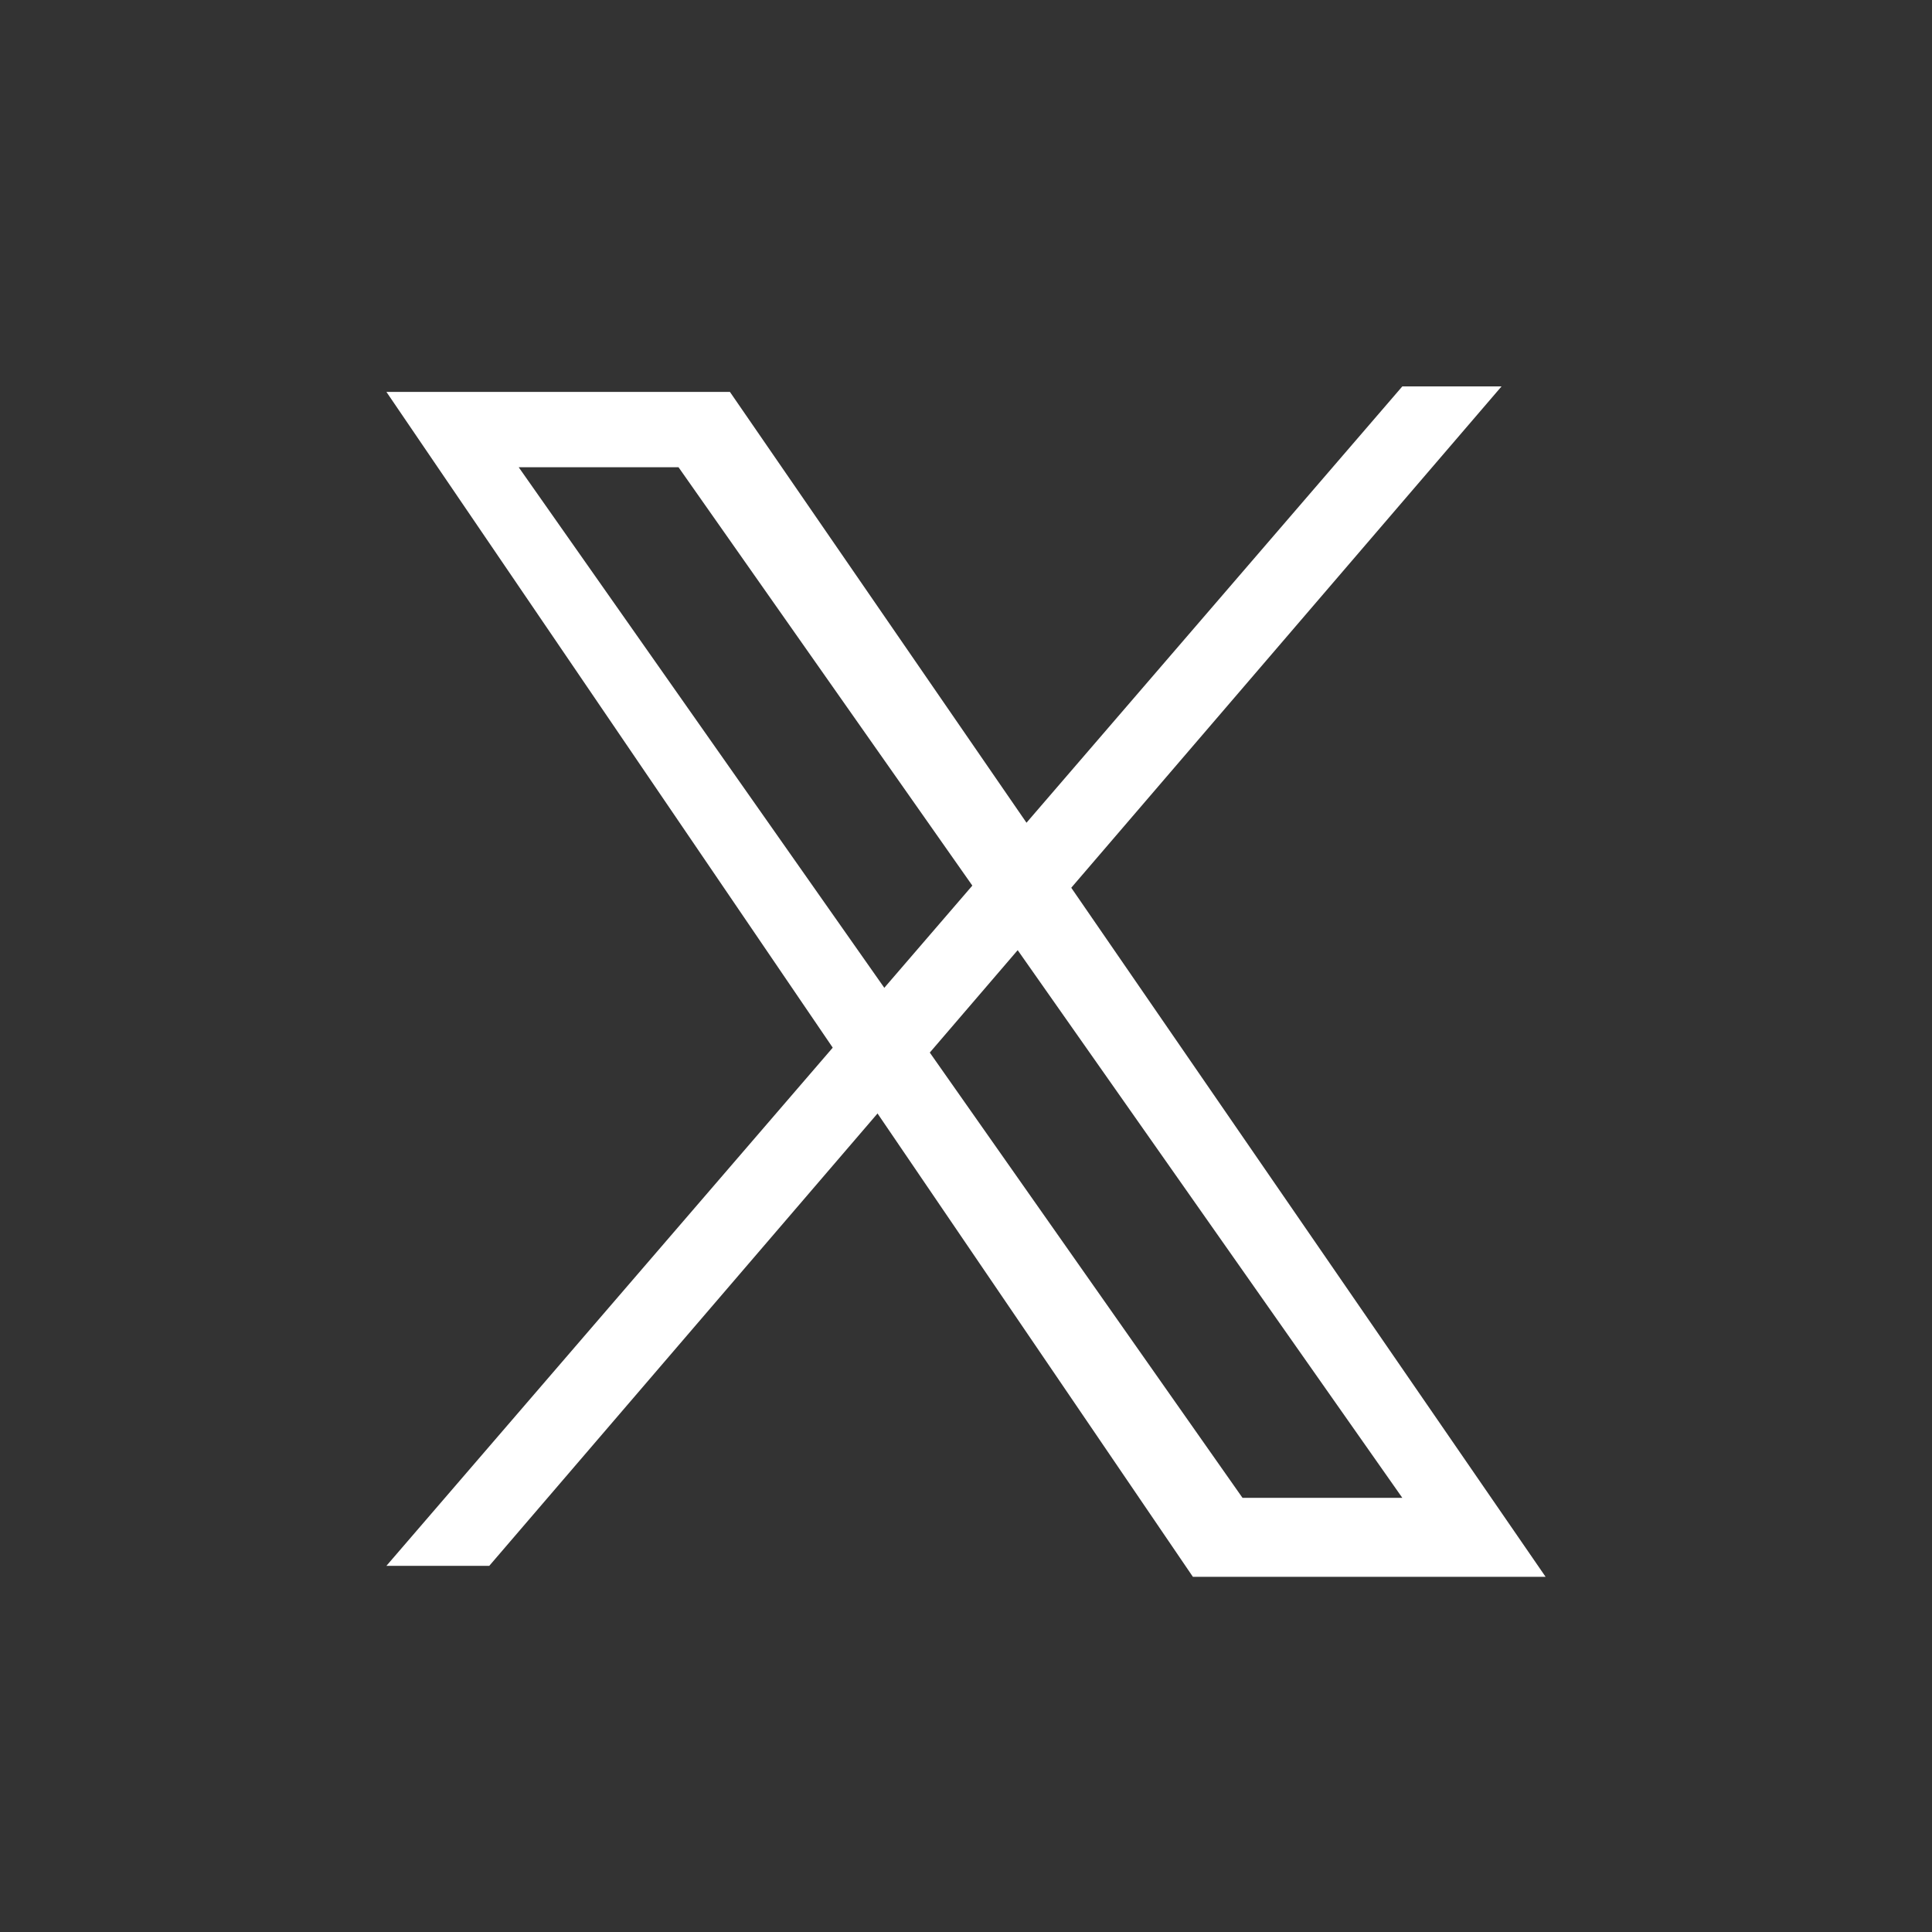
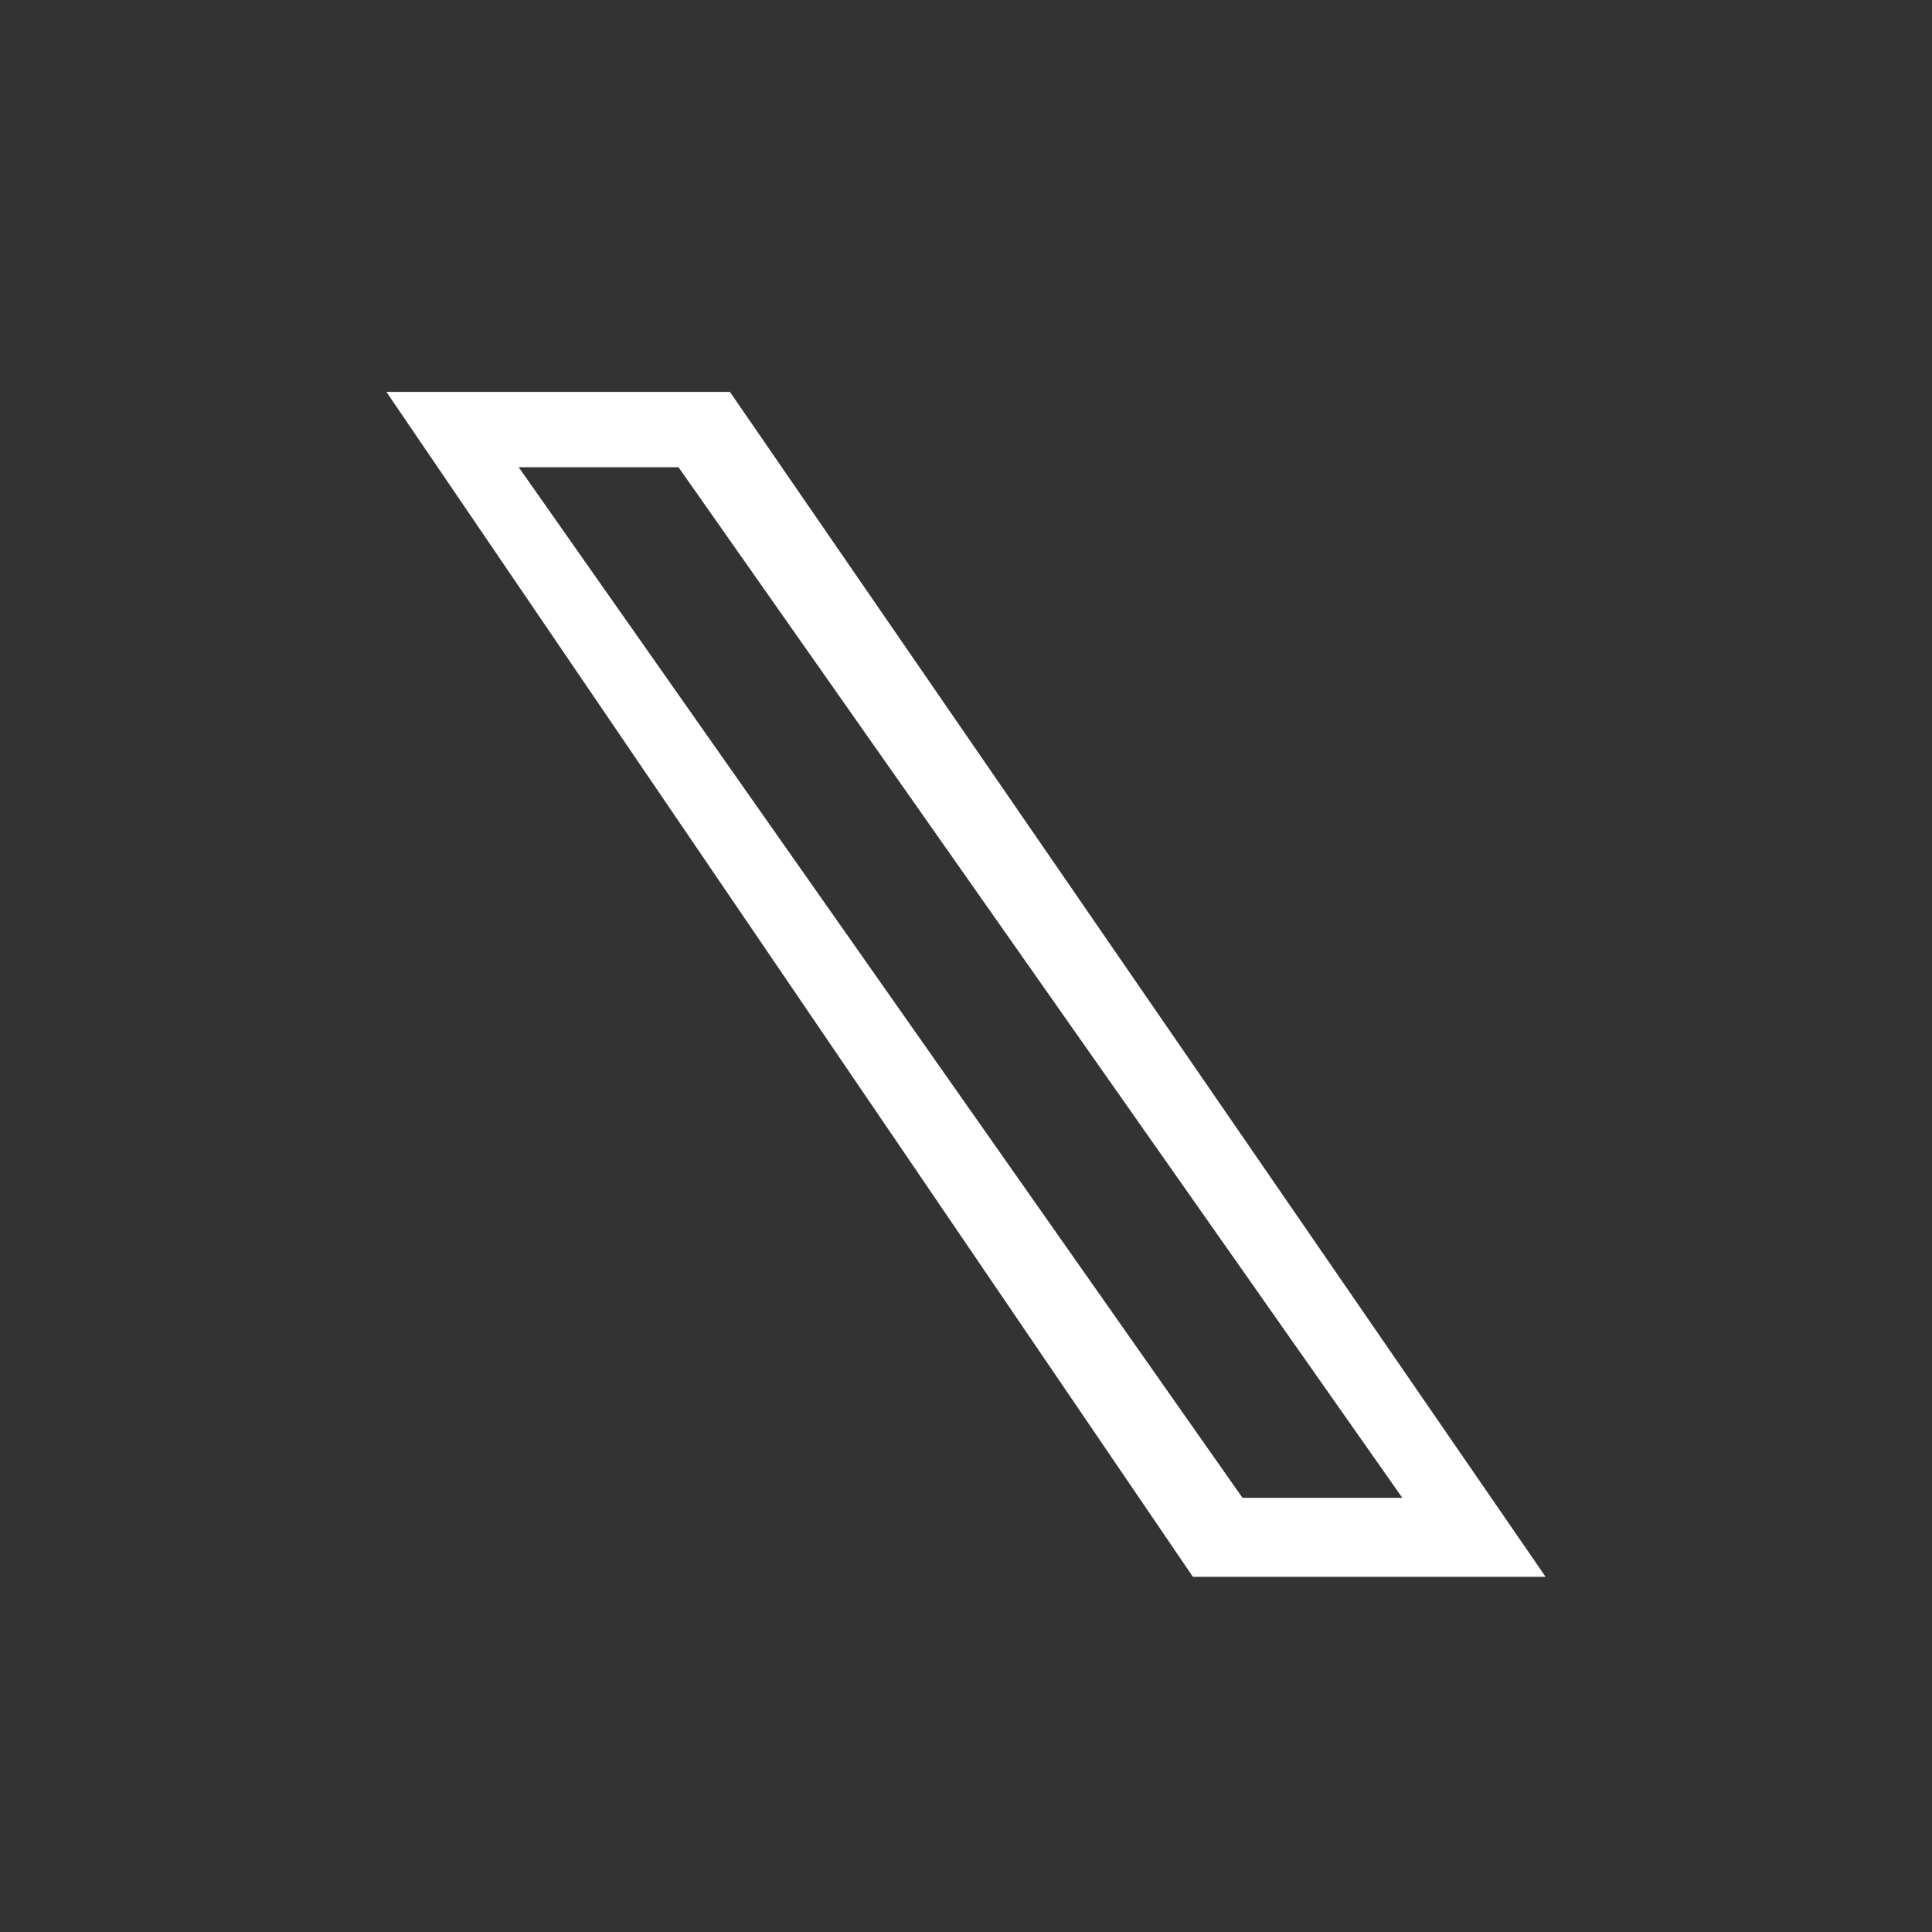
<svg xmlns="http://www.w3.org/2000/svg" width="25" height="25" viewBox="0 0 25 25" fill="none">
  <rect x="0" y="0" width="25" height="25" fill="#333333" stroke="none" />
  <g>
    <path d="M9.445 5.071H5L15.436 20.404H20L9.445 5.071ZM6.712 6.046H8.78L18.146 19.382H16.078L6.712 6.046Z" fill="white" />
-     <path d="M18.146 5H19.43L6.331 20.262H5L18.146 5Z" fill="white" />
  </g>
</svg>